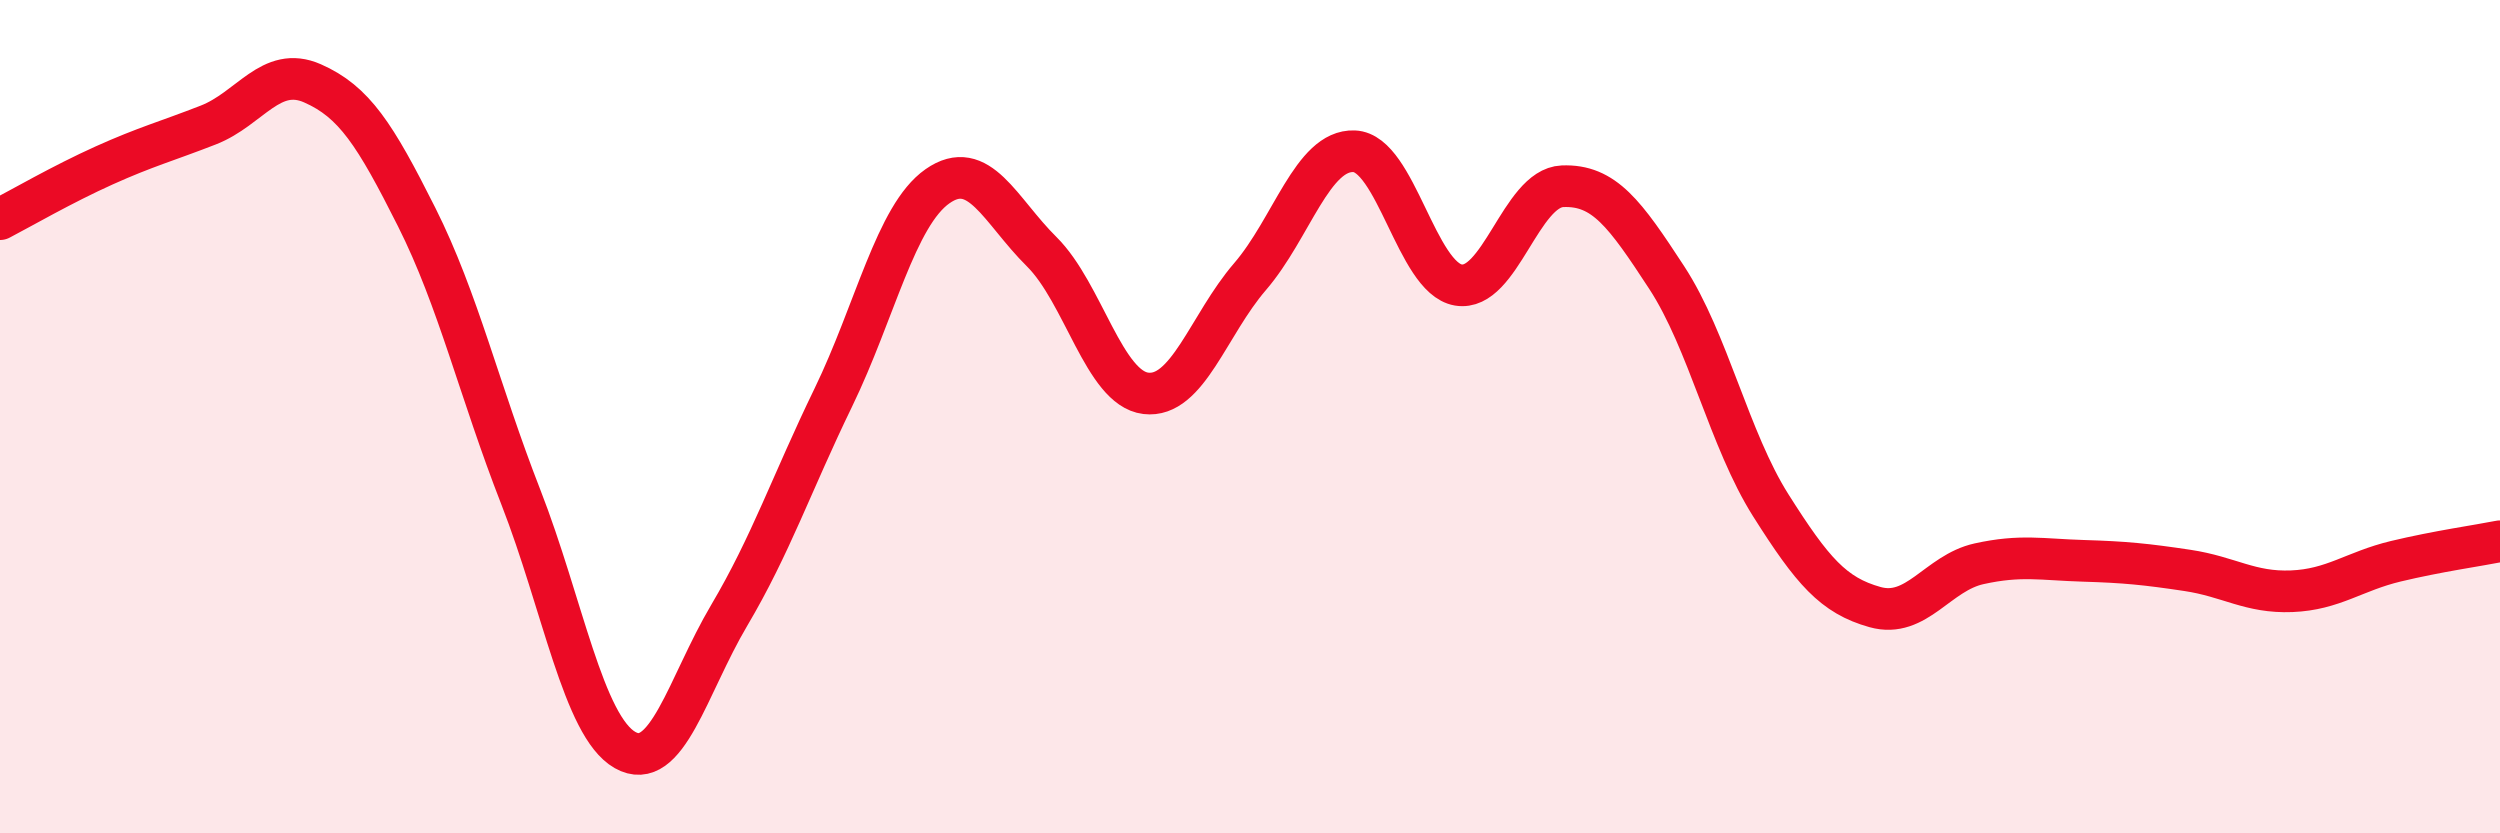
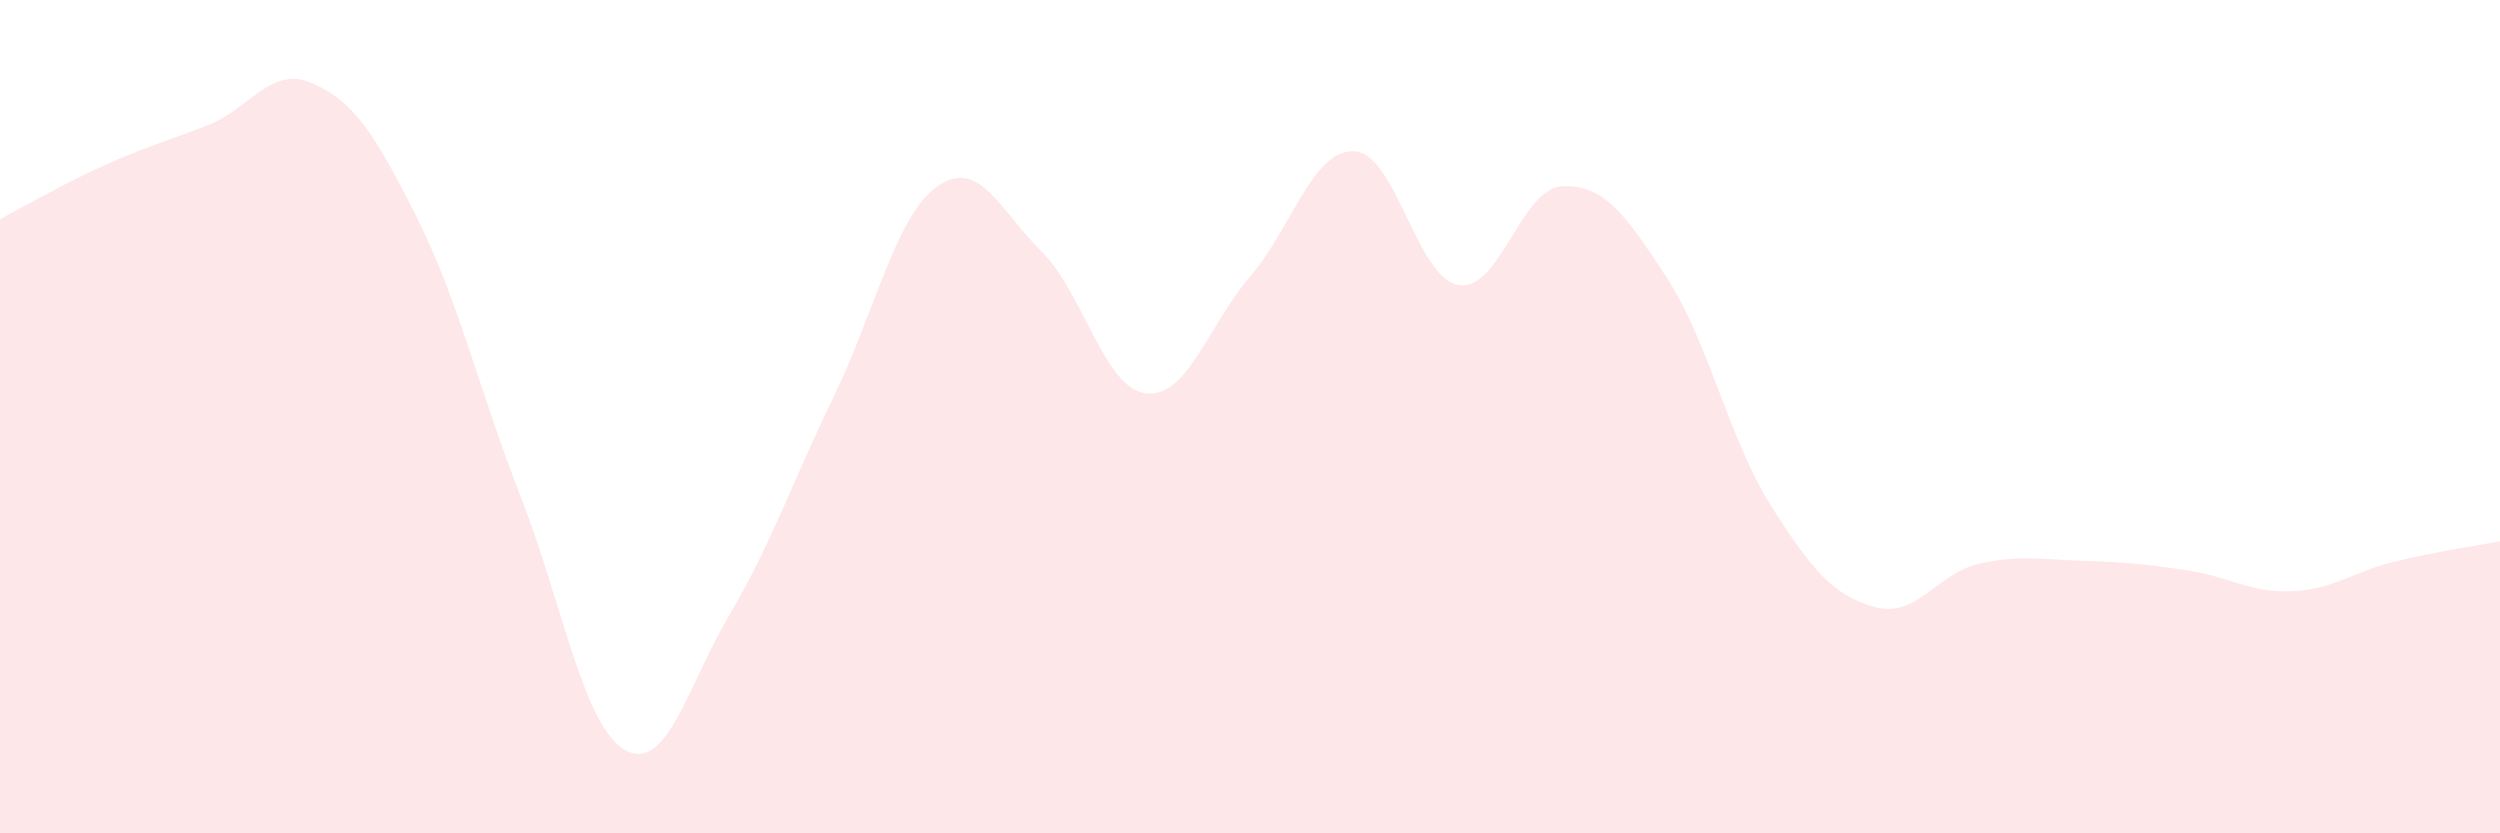
<svg xmlns="http://www.w3.org/2000/svg" width="60" height="20" viewBox="0 0 60 20">
  <path d="M 0,5.26 C 0.5,5 1.5,4.42 2.5,3.97 C 3.5,3.52 4,3.39 5,3 C 6,2.61 6.5,1.56 7.5,2 C 8.5,2.44 9,3.22 10,5.21 C 11,7.2 11.5,9.37 12.5,11.93 C 13.5,14.49 14,17.43 15,18 C 16,18.57 16.5,16.46 17.5,14.77 C 18.5,13.08 19,11.6 20,9.54 C 21,7.48 21.5,5.17 22.5,4.47 C 23.5,3.77 24,5.05 25,6.04 C 26,7.03 26.5,9.32 27.5,9.44 C 28.5,9.56 29,7.8 30,6.64 C 31,5.48 31.5,3.59 32.5,3.63 C 33.5,3.67 34,6.67 35,6.84 C 36,7.01 36.5,4.51 37.5,4.47 C 38.5,4.43 39,5.13 40,6.66 C 41,8.19 41.5,10.55 42.5,12.13 C 43.5,13.71 44,14.29 45,14.57 C 46,14.85 46.5,13.75 47.5,13.53 C 48.5,13.31 49,13.43 50,13.46 C 51,13.49 51.5,13.54 52.5,13.69 C 53.5,13.84 54,14.23 55,14.19 C 56,14.15 56.5,13.71 57.5,13.47 C 58.5,13.23 59.5,13.09 60,12.99L60 20L0 20Z" fill="#EB0A25" opacity="0.1" stroke-linecap="round" stroke-linejoin="round" />
-   <path d="M 0,5.26 C 0.5,5 1.5,4.42 2.5,3.97 C 3.5,3.52 4,3.39 5,3 C 6,2.61 6.5,1.56 7.5,2 C 8.5,2.44 9,3.22 10,5.21 C 11,7.2 11.5,9.37 12.5,11.93 C 13.5,14.49 14,17.43 15,18 C 16,18.57 16.5,16.46 17.5,14.77 C 18.5,13.08 19,11.6 20,9.54 C 21,7.48 21.5,5.17 22.5,4.47 C 23.5,3.77 24,5.05 25,6.04 C 26,7.03 26.5,9.32 27.5,9.44 C 28.5,9.56 29,7.8 30,6.64 C 31,5.48 31.5,3.59 32.5,3.63 C 33.5,3.67 34,6.67 35,6.84 C 36,7.01 36.5,4.51 37.5,4.47 C 38.5,4.43 39,5.13 40,6.66 C 41,8.19 41.5,10.55 42.5,12.13 C 43.5,13.71 44,14.29 45,14.57 C 46,14.85 46.5,13.75 47.5,13.53 C 48.5,13.31 49,13.43 50,13.46 C 51,13.49 51.5,13.54 52.5,13.69 C 53.5,13.84 54,14.23 55,14.19 C 56,14.15 56.5,13.71 57.5,13.47 C 58.5,13.23 59.5,13.09 60,12.99" stroke="#EB0A25" stroke-width="1" fill="none" stroke-linecap="round" stroke-linejoin="round" />
</svg>